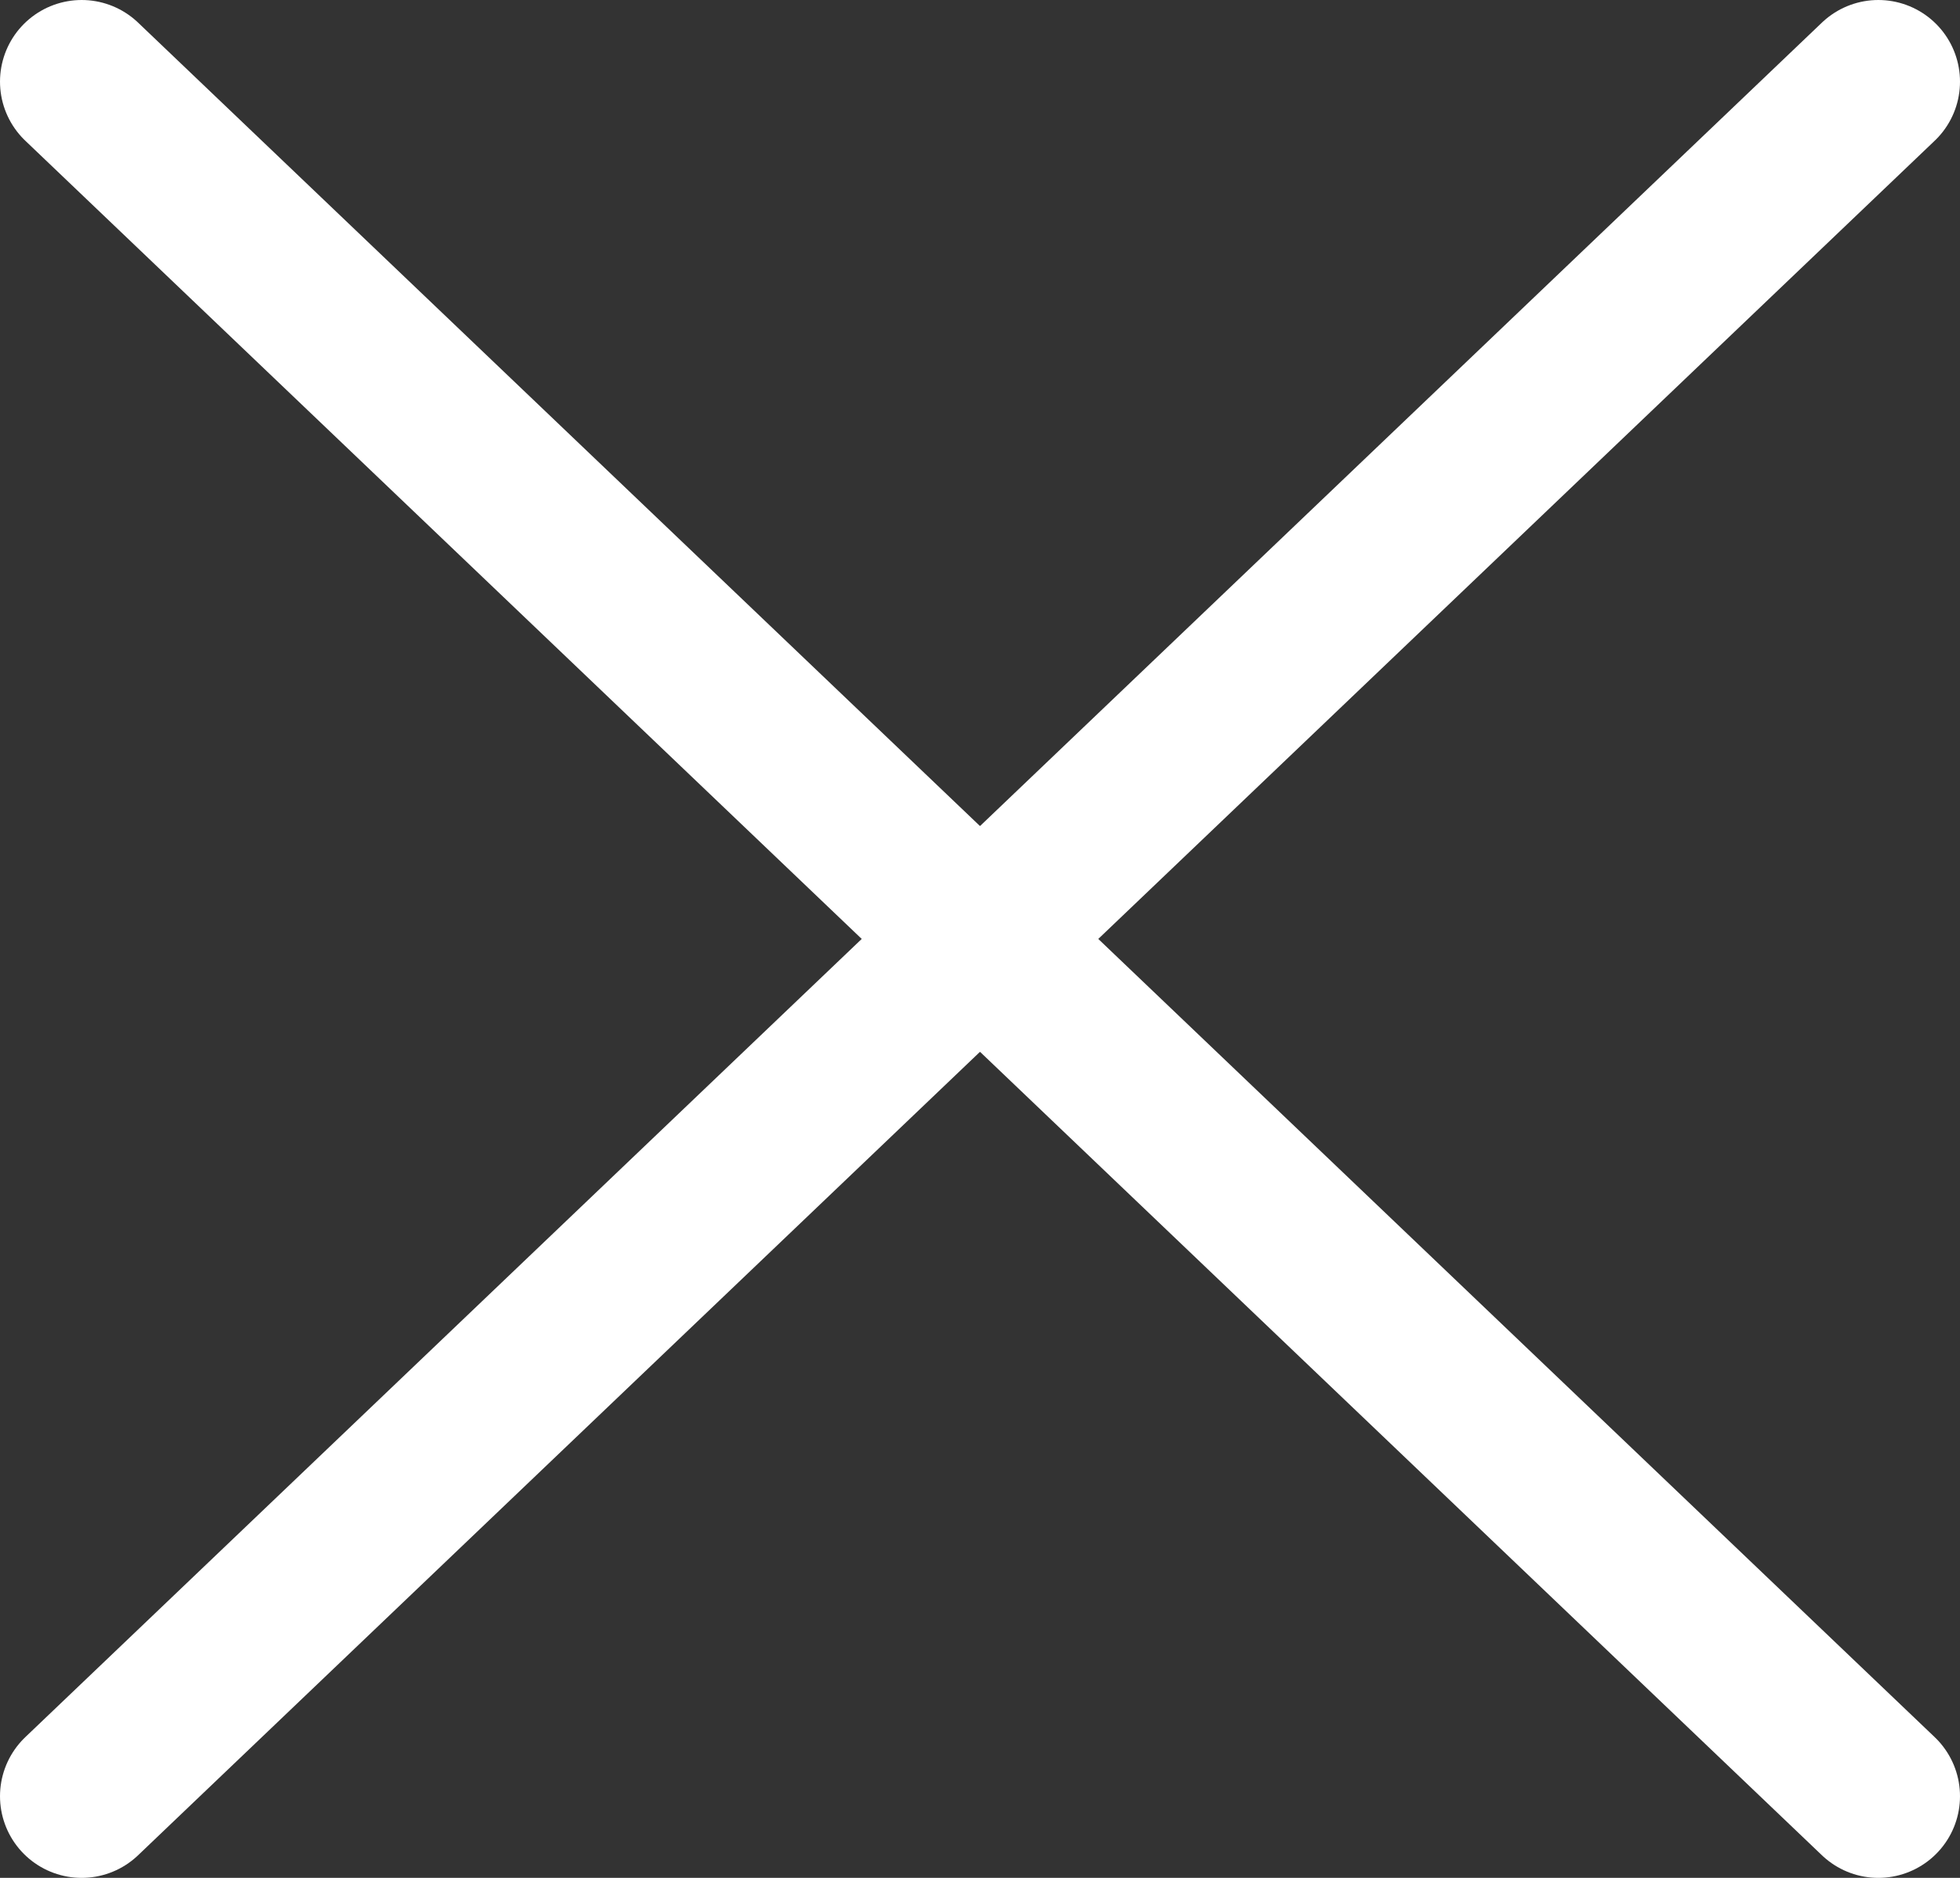
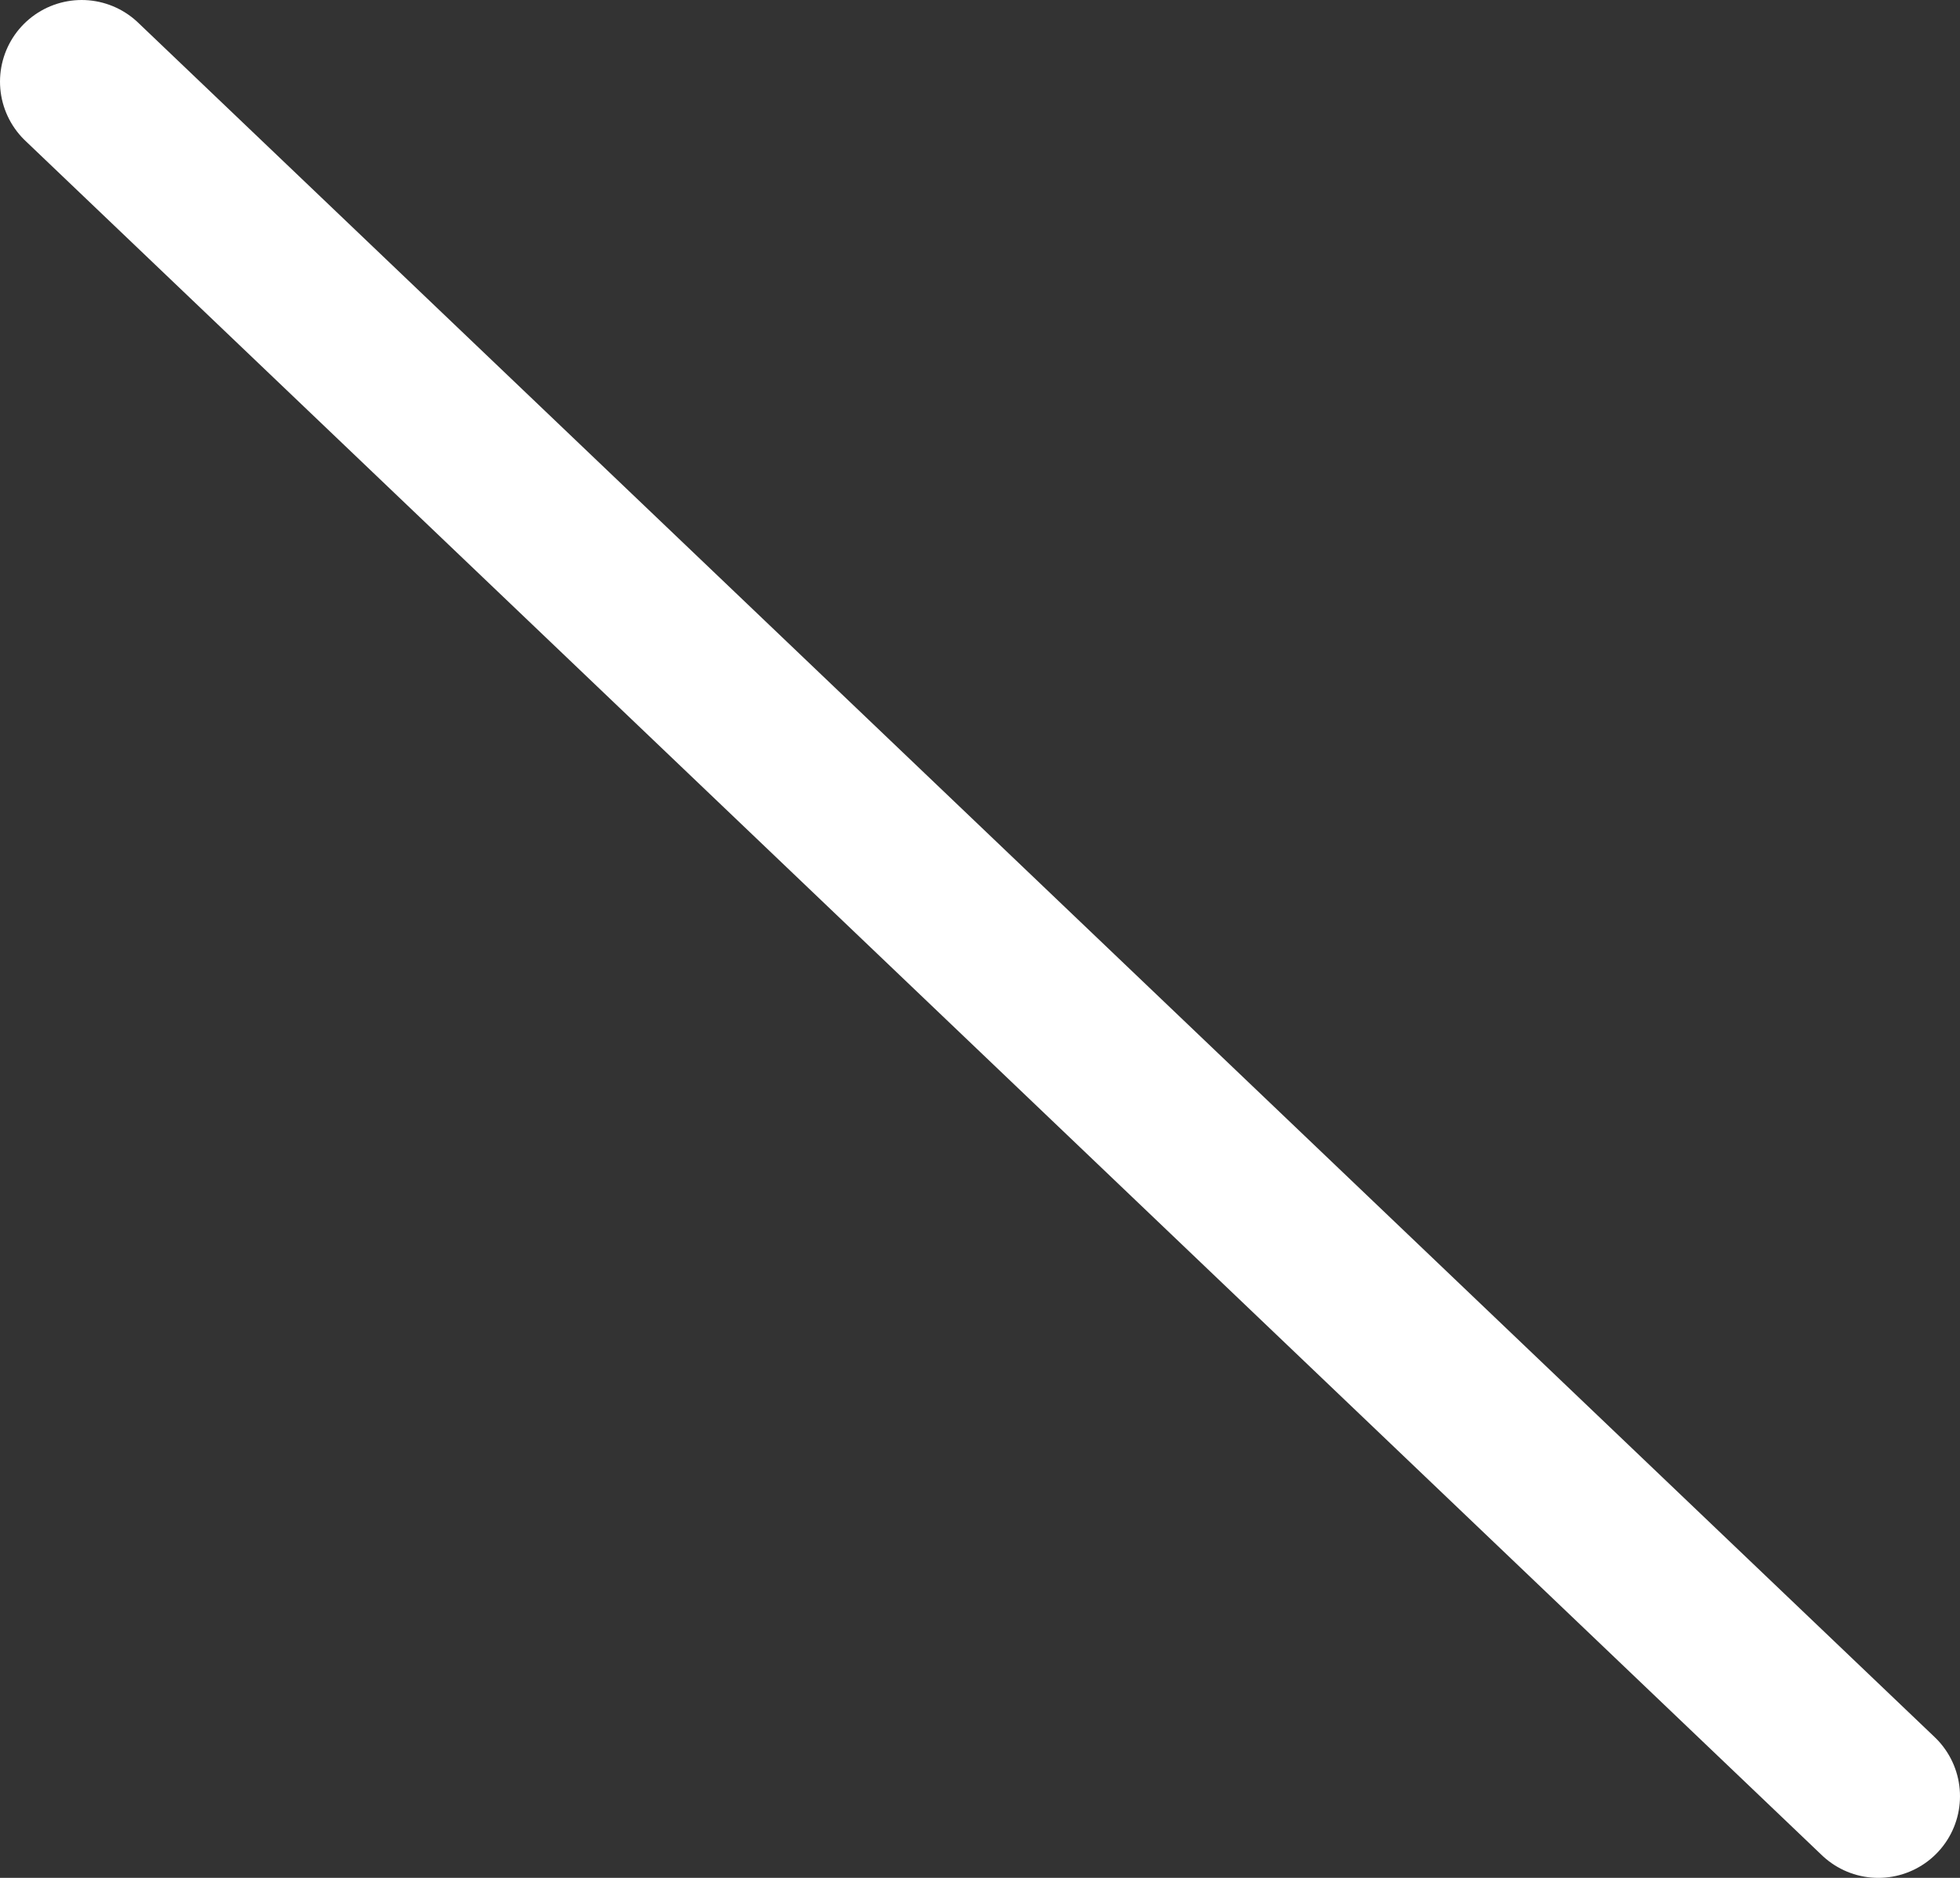
<svg xmlns="http://www.w3.org/2000/svg" width="24" height="23" viewBox="0 0 24 23" fill="none">
  <rect x="0" y="0" width="24" height="23" fill="#333333" stroke="none" />
  <path d="M1 1L23 22" stroke="white" stroke-width="2" stroke-linecap="round" />
-   <path d="M23 1L1 22" stroke="white" stroke-width="2" stroke-linecap="round" />
</svg>